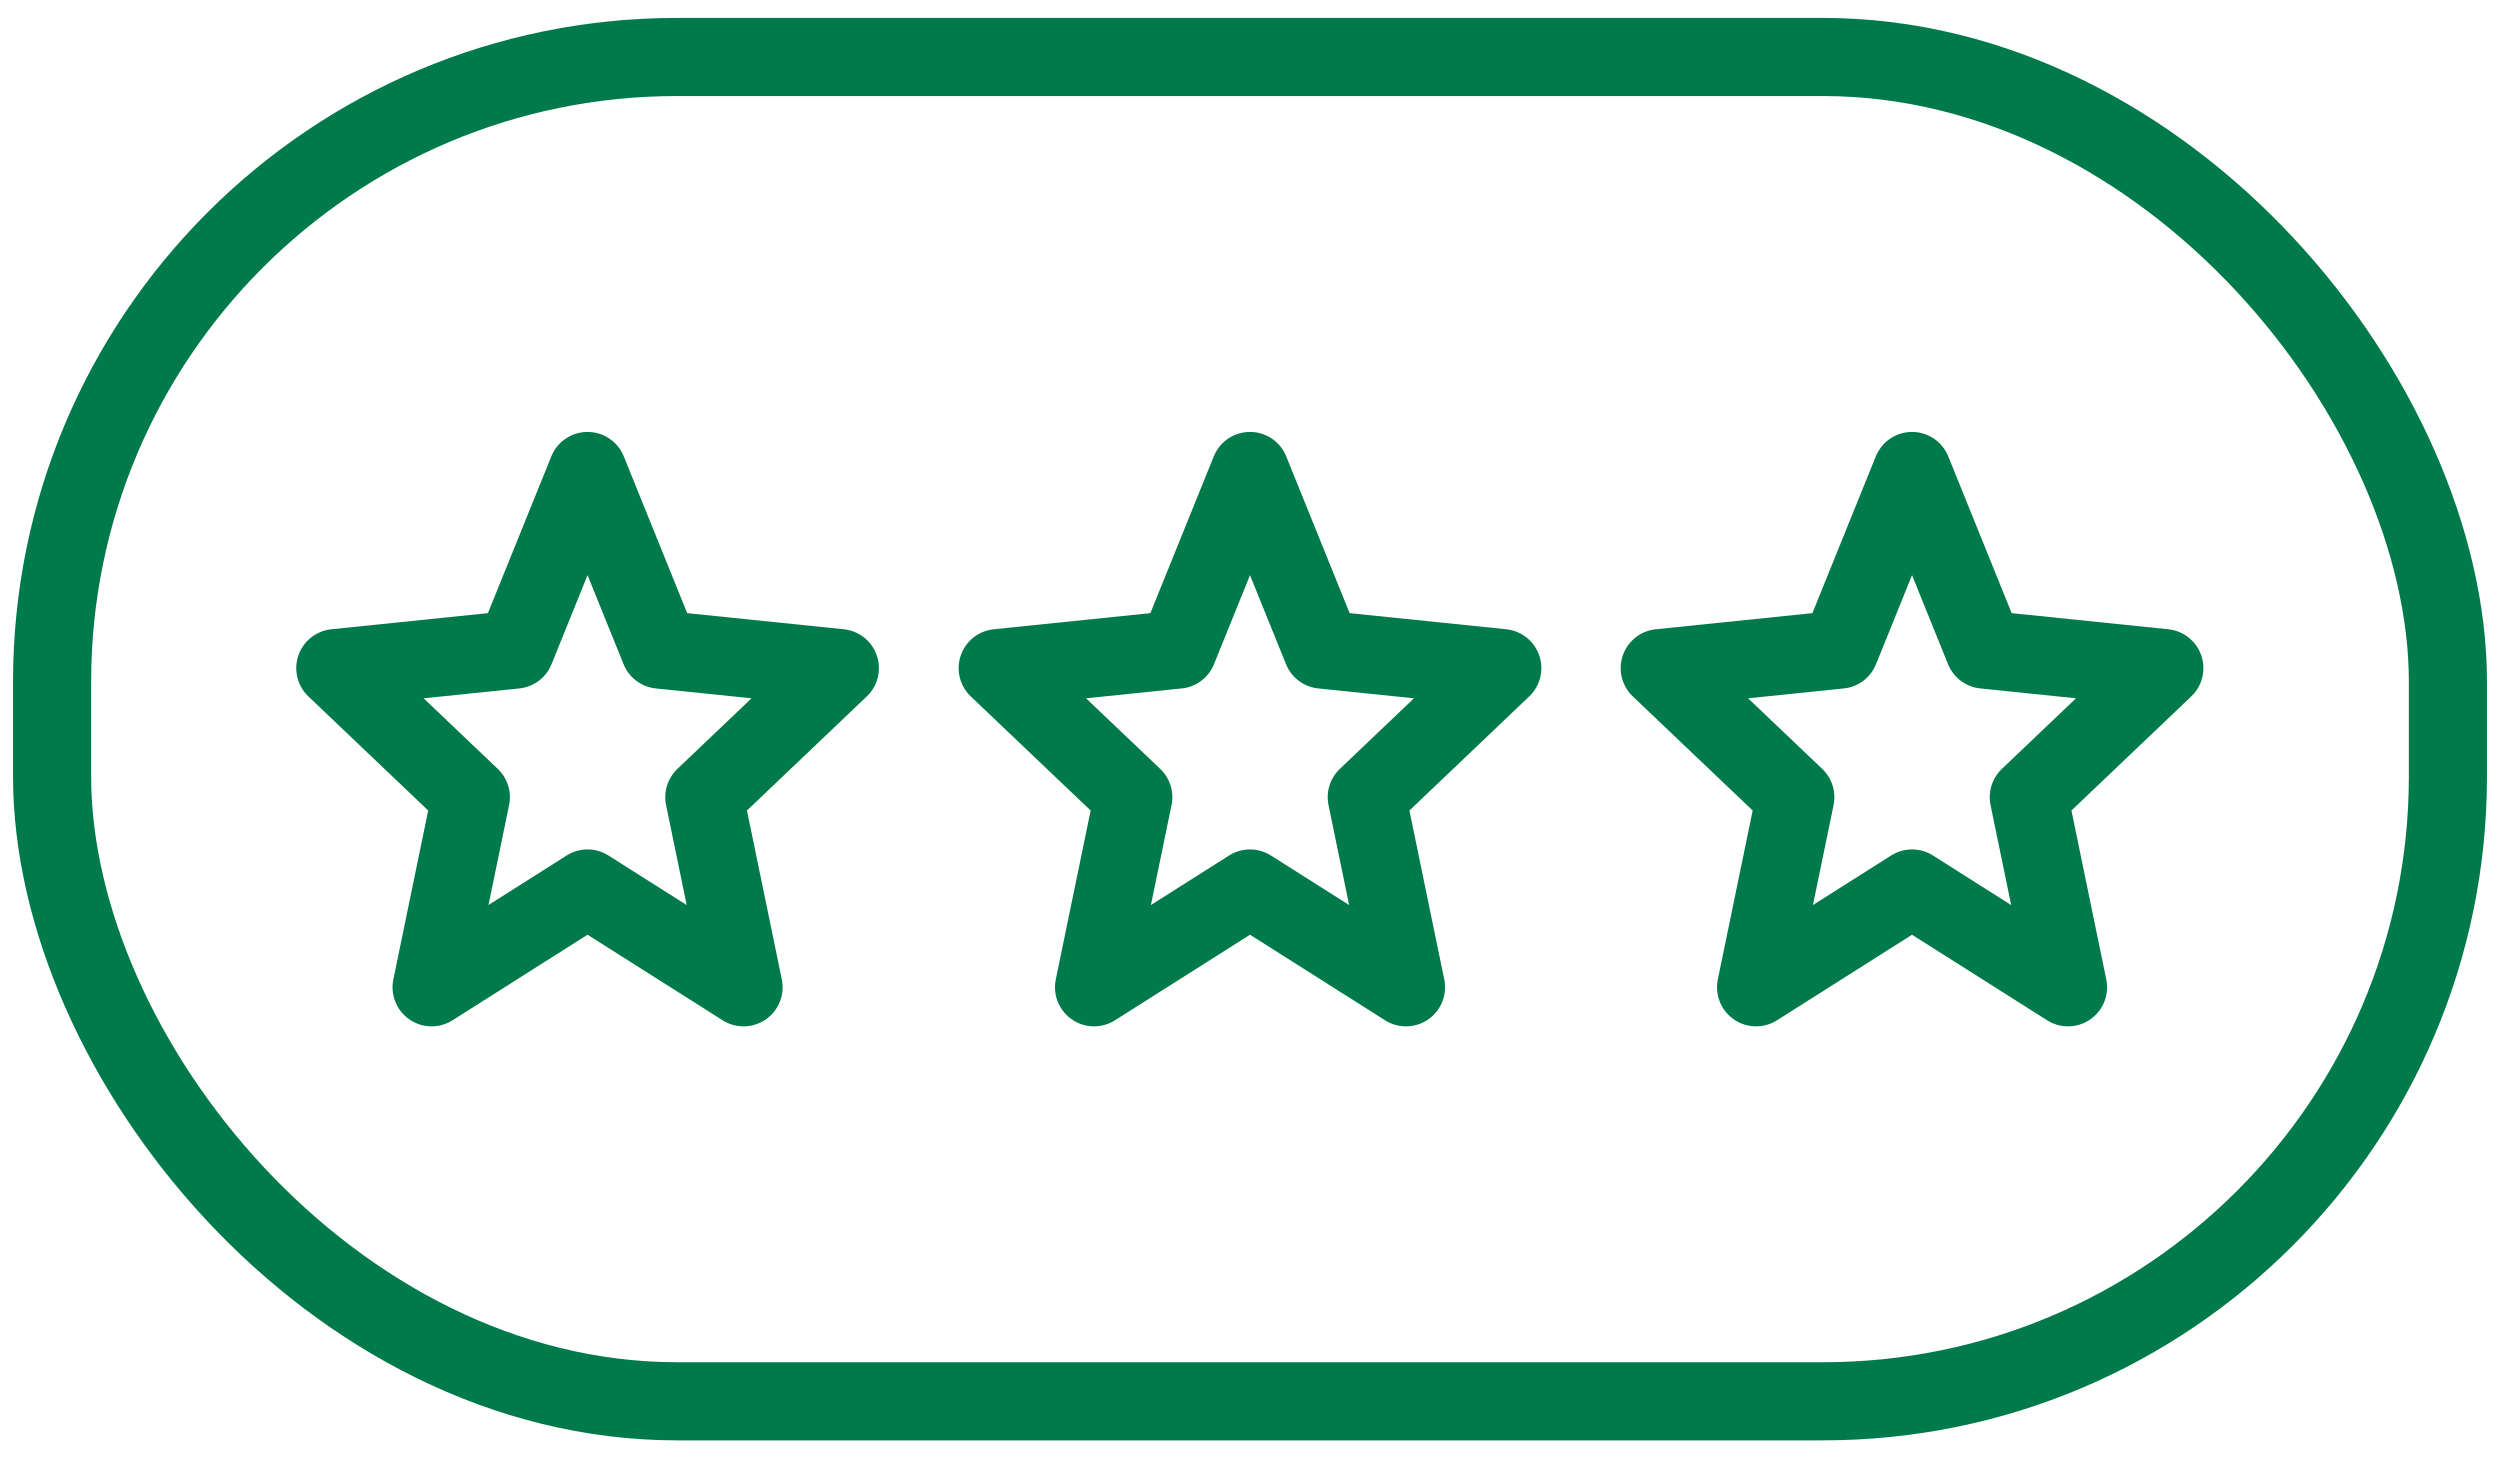
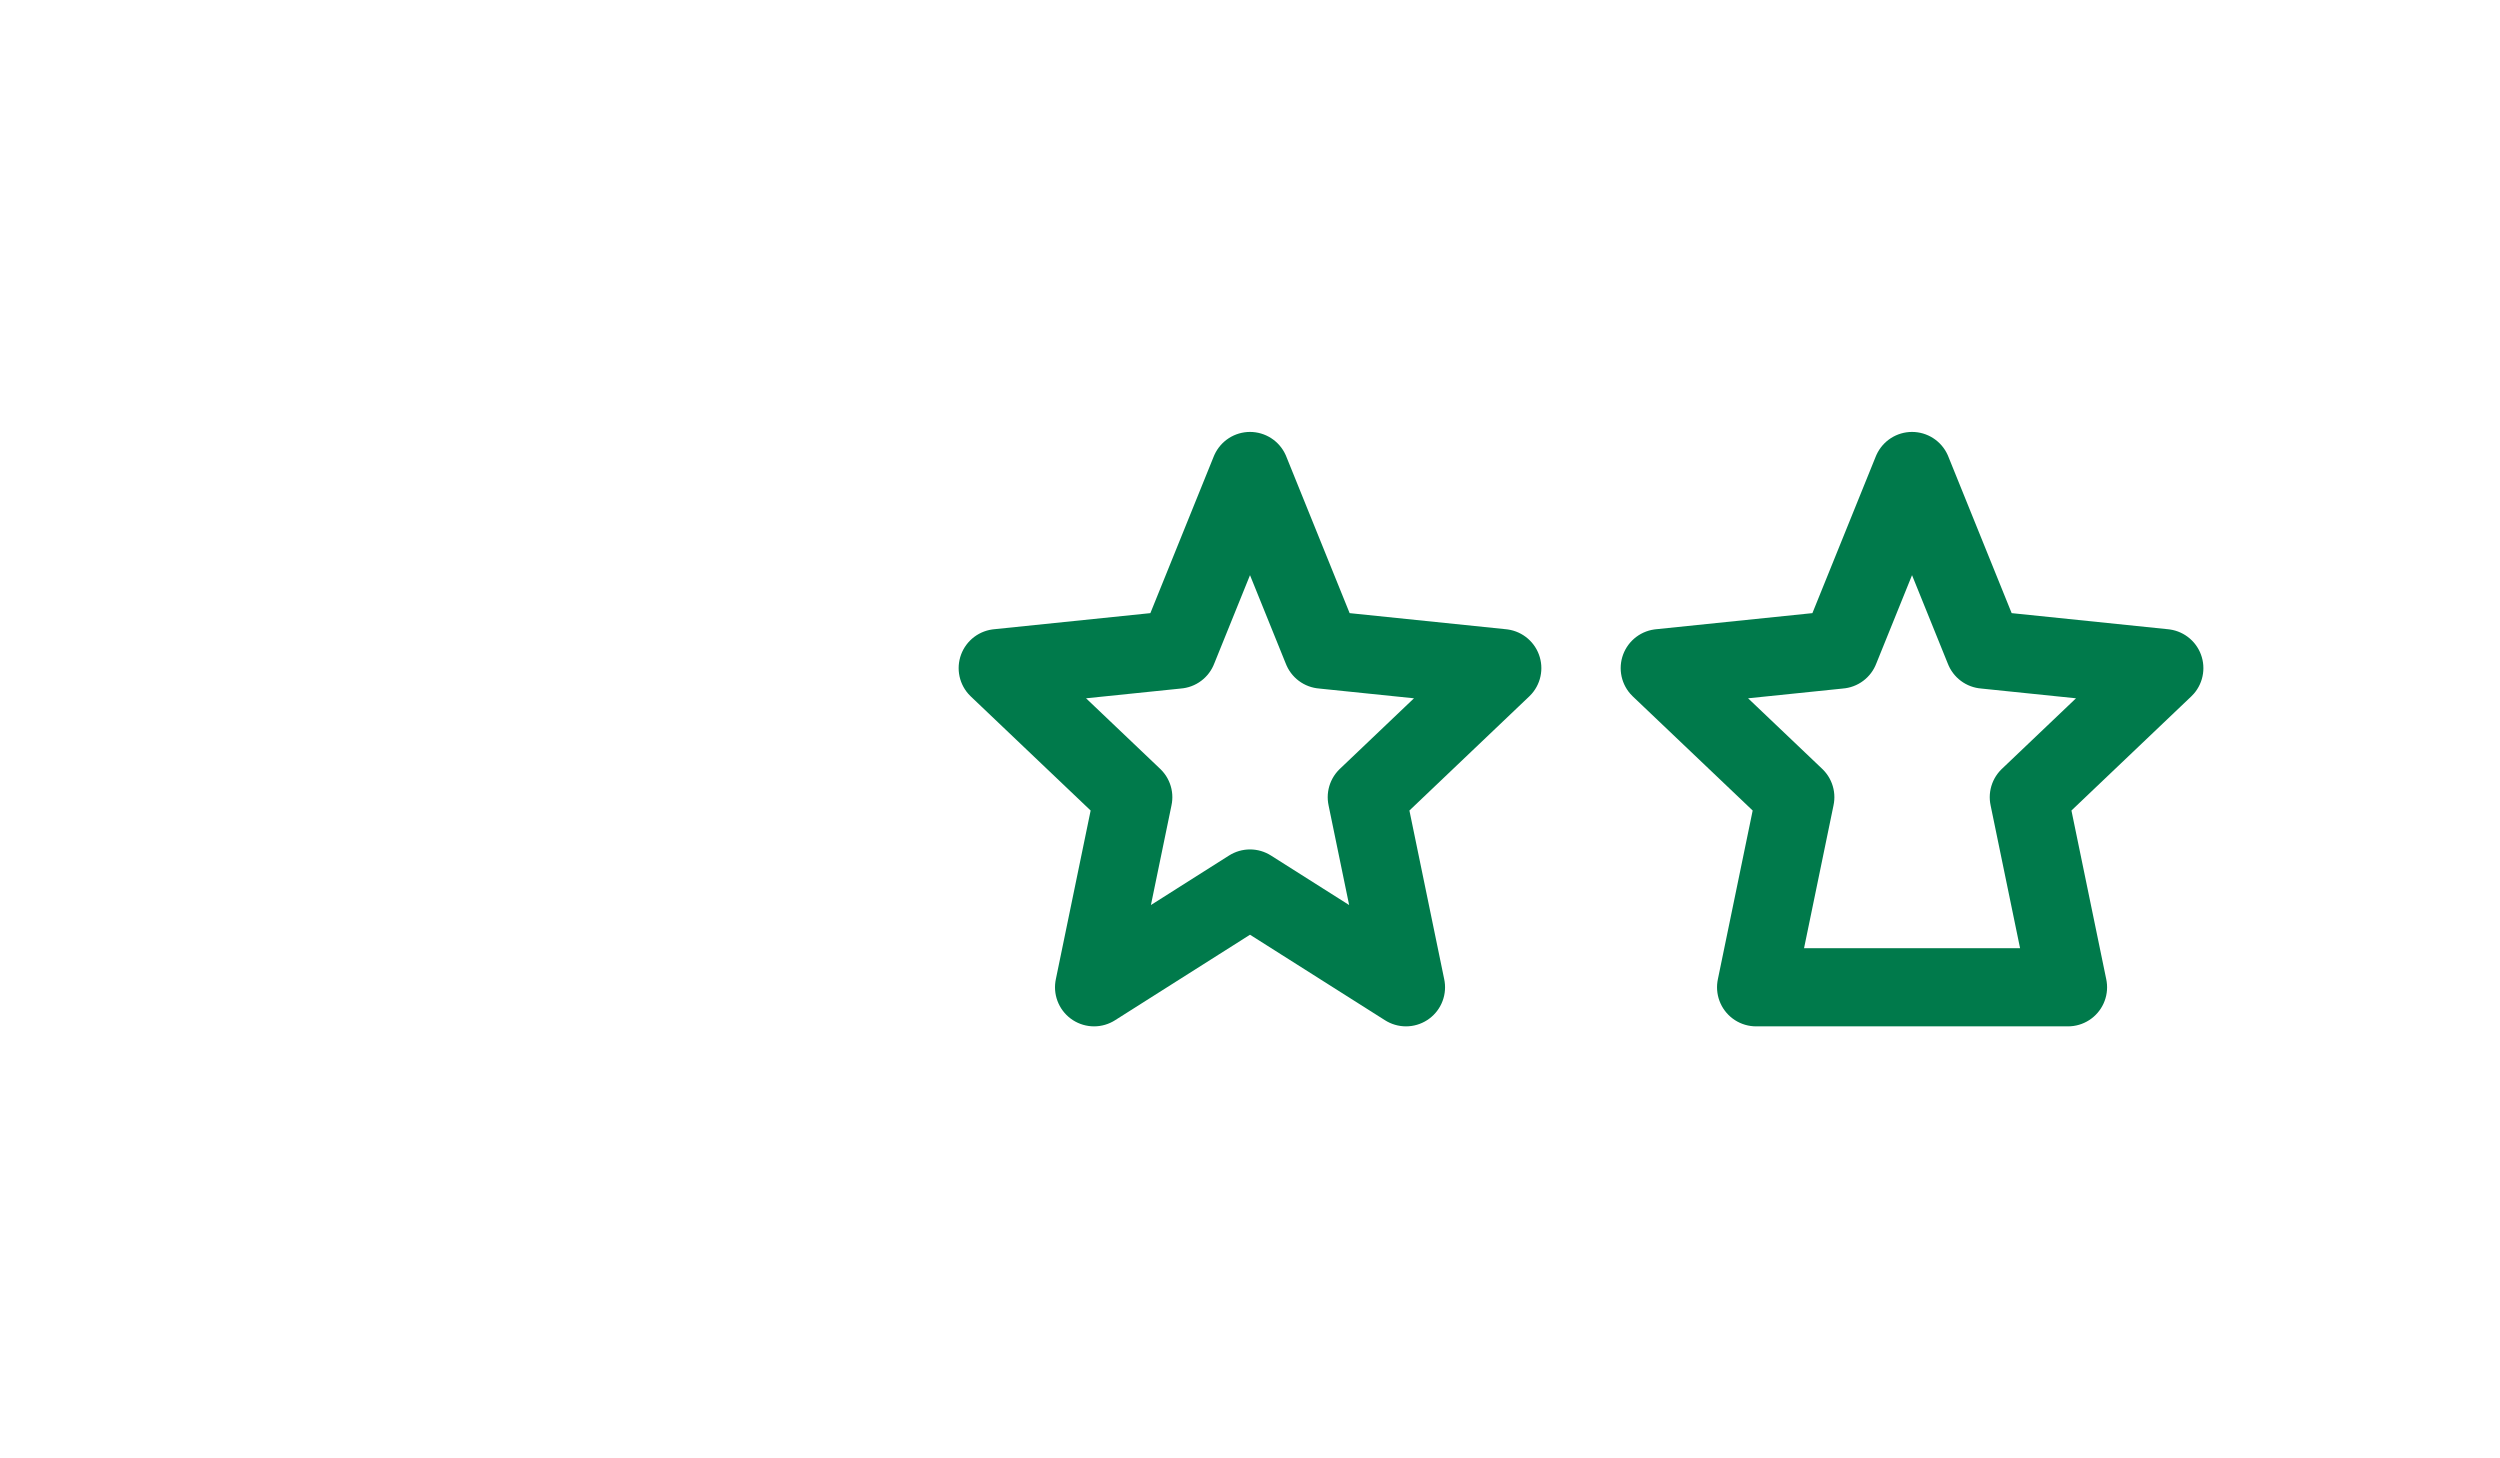
<svg xmlns="http://www.w3.org/2000/svg" width="48" height="28" viewBox="0 0 48 28" fill="none">
  <g id="Group 5758">
    <g id="Group 5757">
-       <path id="Vector" d="M36.711 9.043L38.098 12.472L41.555 12.828L38.953 15.306L39.706 18.956L36.711 17.059L33.717 18.956L34.47 15.306L31.867 12.828L35.324 12.472L36.711 9.043Z" stroke="#007A4B" stroke-width="1.5" stroke-linecap="round" stroke-linejoin="round" />
+       <path id="Vector" d="M36.711 9.043L38.098 12.472L41.555 12.828L38.953 15.306L39.706 18.956L33.717 18.956L34.47 15.306L31.867 12.828L35.324 12.472L36.711 9.043Z" stroke="#007A4B" stroke-width="1.5" stroke-linecap="round" stroke-linejoin="round" />
      <path id="Vector_2" d="M24 9.043L25.387 12.472L28.844 12.828L26.242 15.306L26.995 18.956L24 17.059L21.006 18.956L21.759 15.306L19.156 12.828L22.613 12.472L24 9.043Z" stroke="#007A4B" stroke-width="1.5" stroke-linecap="round" stroke-linejoin="round" />
-       <path id="Vector_3" d="M11.281 9.043L12.668 12.472L16.125 12.828L13.523 15.306L14.276 18.956L11.281 17.059L8.287 18.956L9.04 15.306L6.438 12.828L9.894 12.472L11.281 9.043Z" stroke="#007A4B" stroke-width="1.5" stroke-linecap="round" stroke-linejoin="round" />
    </g>
-     <rect id="Rectangle 196" x="1" y="1.094" width="46" height="25.811" rx="12" stroke="#007A4B" stroke-width="1.5" />
  </g>
</svg>